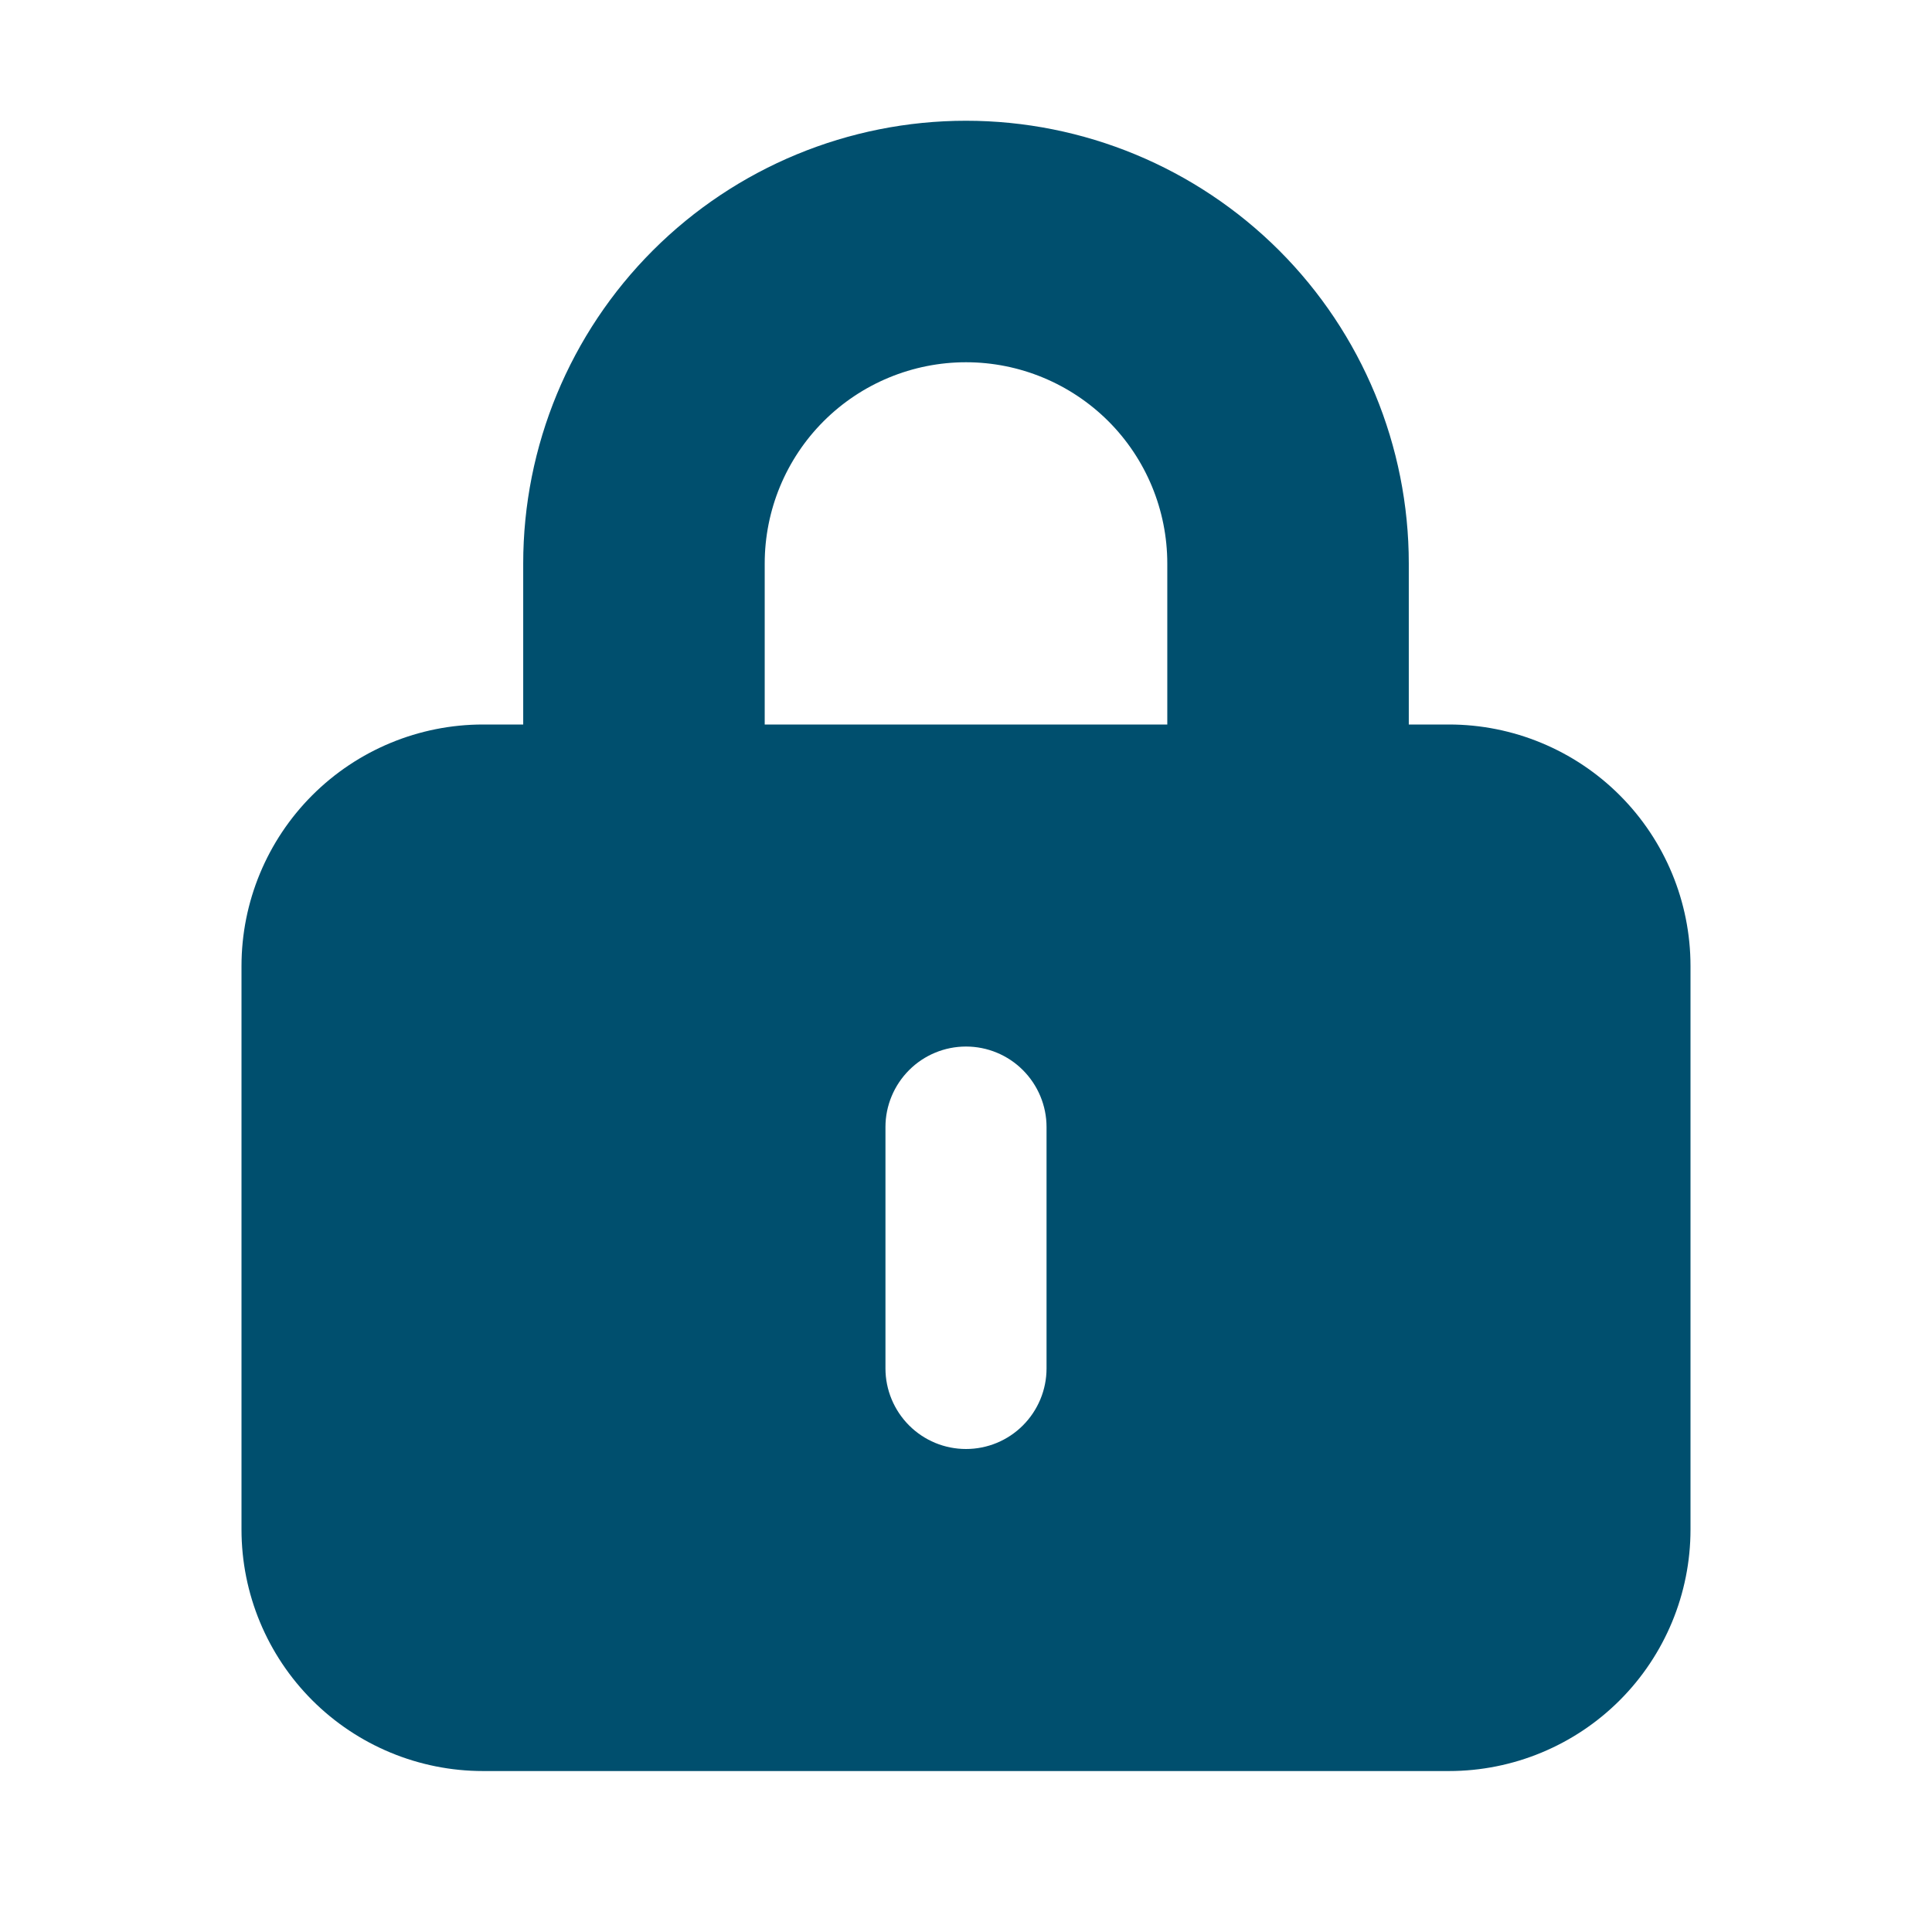
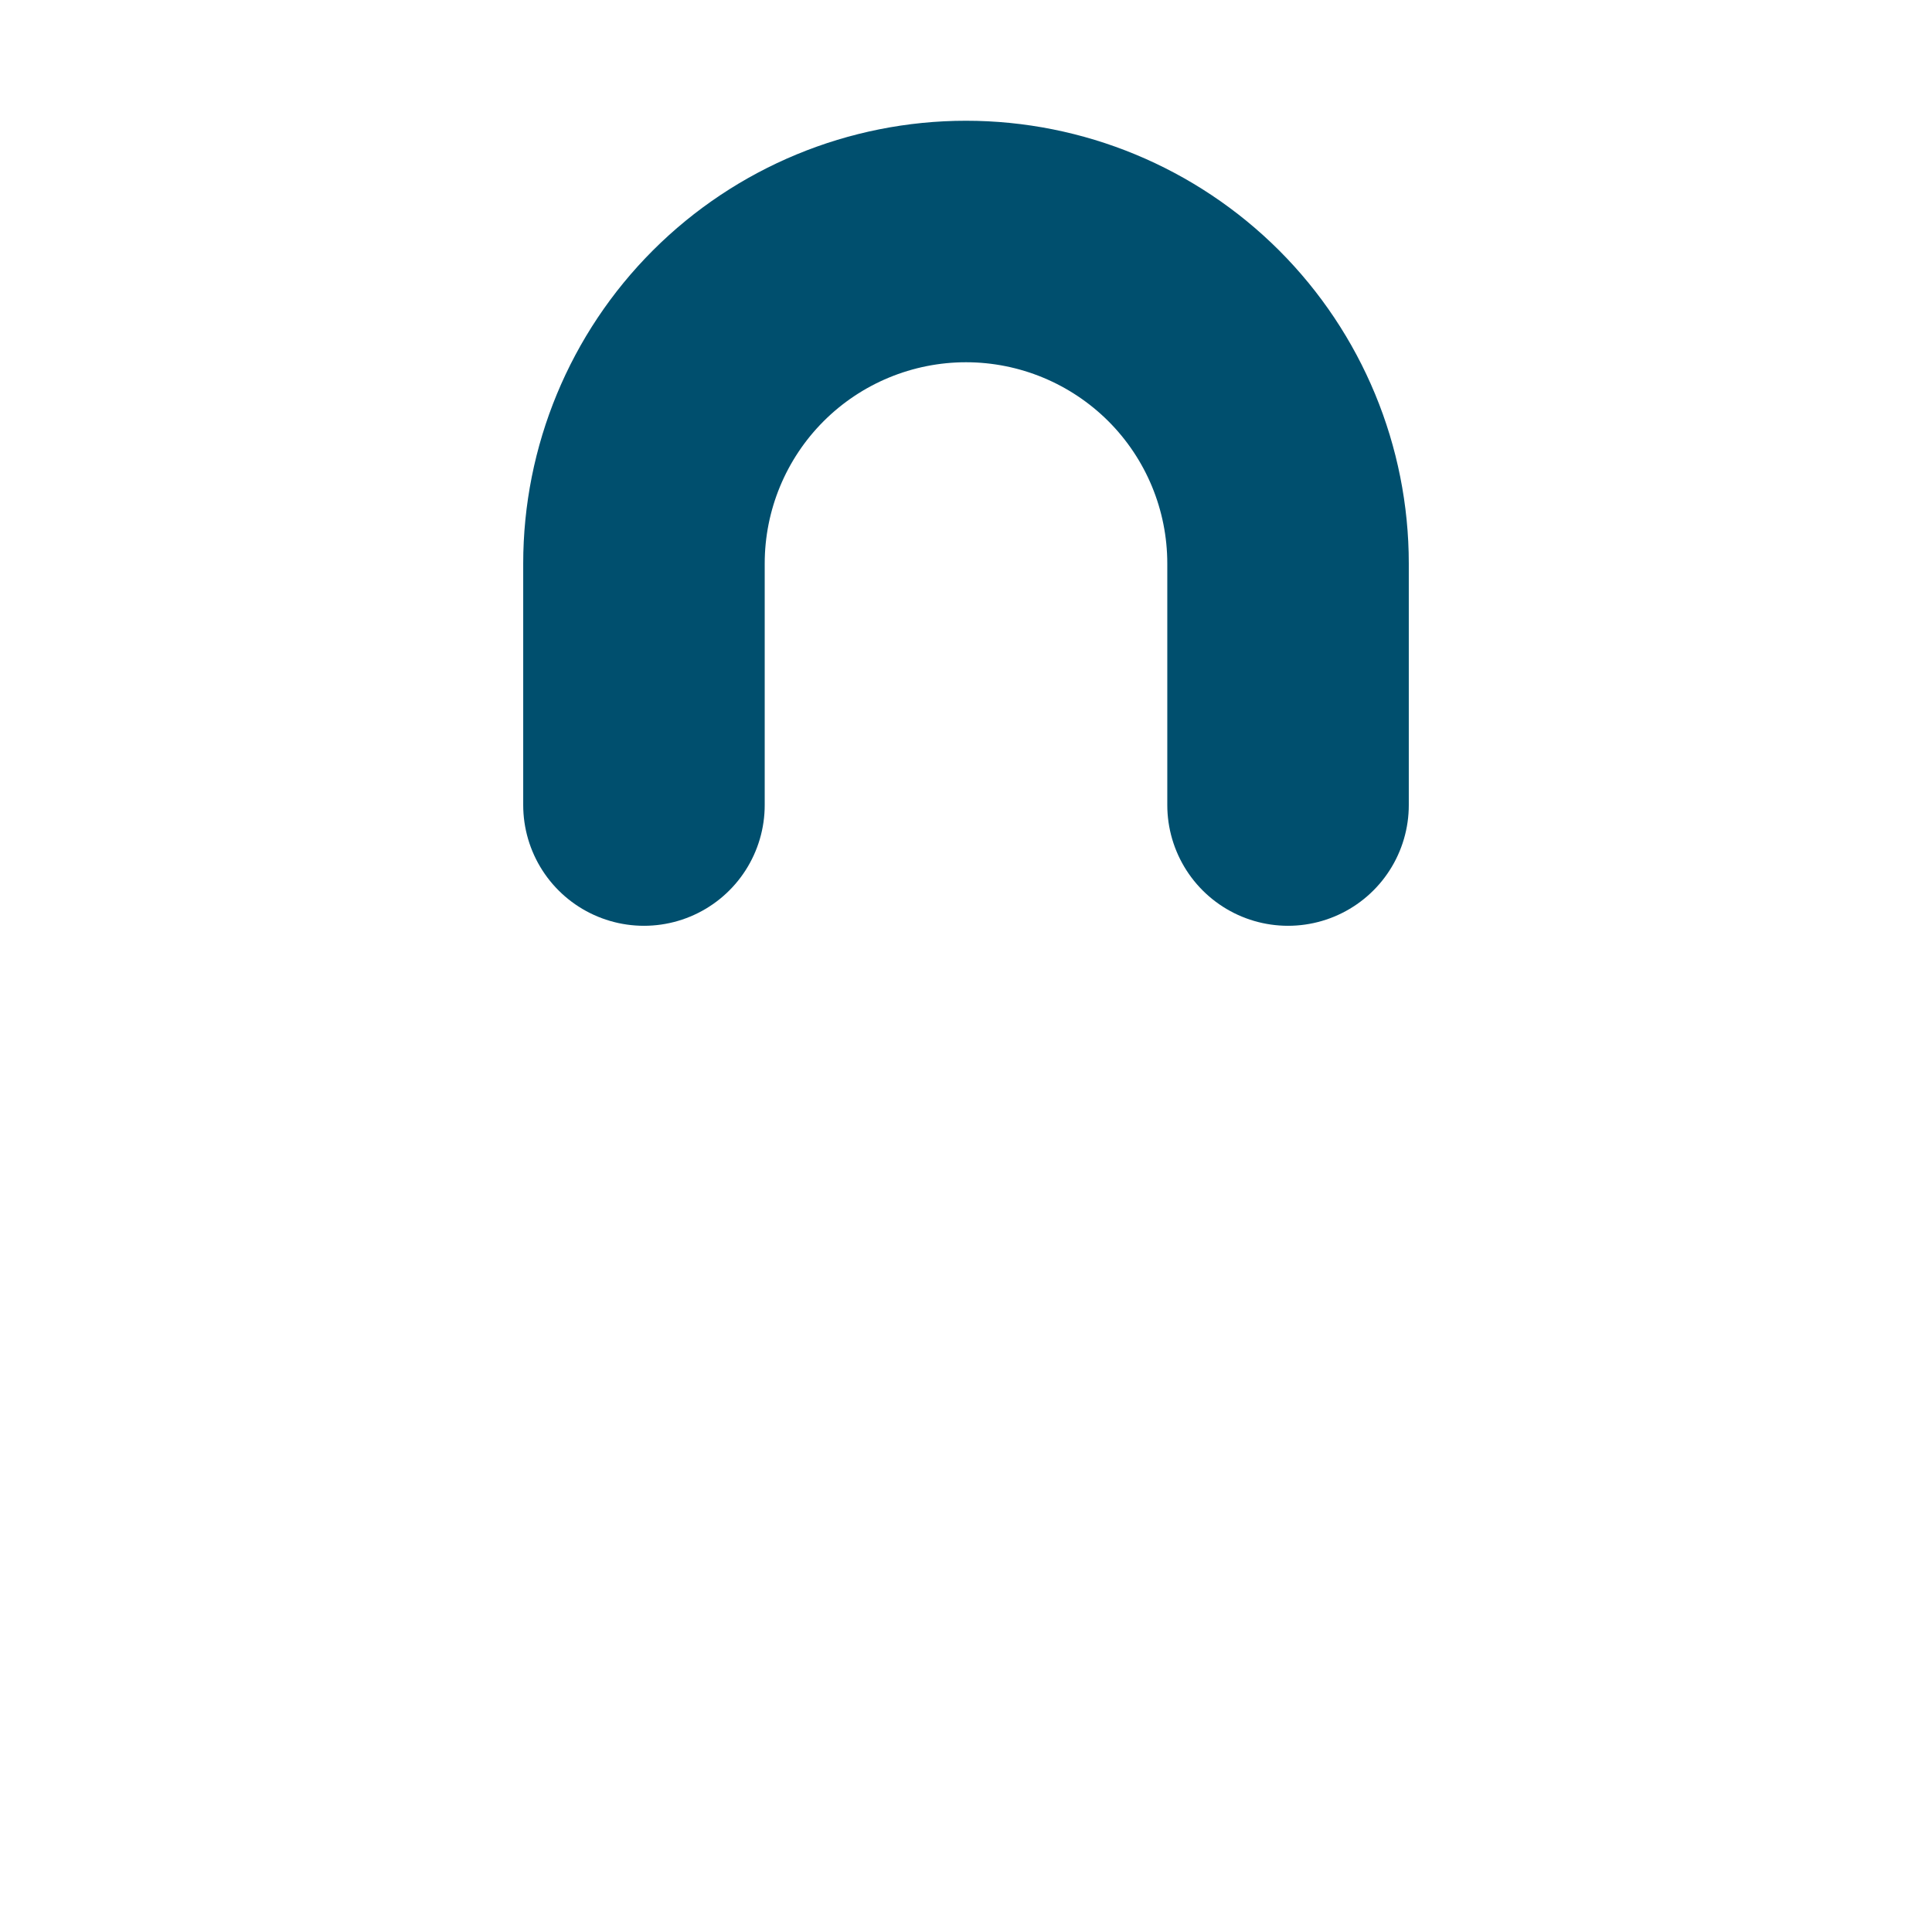
<svg xmlns="http://www.w3.org/2000/svg" width="16" height="16" viewBox="0 0 16 16" fill="none">
-   <path fill-rule="evenodd" clip-rule="evenodd" d="M2 8C2 7.47 2.211 6.961 2.586 6.586C2.961 6.211 3.47 6 4 6H12C12.53 6 13.039 6.211 13.414 6.586C13.789 6.961 14 7.47 14 8V12.667C14 13.197 13.789 13.706 13.414 14.081C13.039 14.456 12.53 14.667 12 14.667H4C3.47 14.667 2.961 14.456 2.586 14.081C2.211 13.706 2 13.197 2 12.667V8ZM8.667 9.333C8.667 9.157 8.596 8.987 8.471 8.862C8.346 8.737 8.177 8.667 8 8.667C7.823 8.667 7.654 8.737 7.529 8.862C7.404 8.987 7.333 9.157 7.333 9.333V11.333C7.333 11.51 7.404 11.68 7.529 11.805C7.654 11.93 7.823 12 8 12C8.177 12 8.346 11.93 8.471 11.805C8.596 11.68 8.667 11.51 8.667 11.333V9.333Z" fill="#004F6E" />
  <path d="M5.333 6.667V4.667C5.333 3.959 5.614 3.281 6.114 2.781C6.614 2.281 7.293 2 8 2C8.707 2 9.385 2.281 9.886 2.781C10.386 3.281 10.667 3.959 10.667 4.667V6.667" stroke="#004F6E" stroke-width="2" stroke-linecap="round" stroke-linejoin="round" />
</svg>